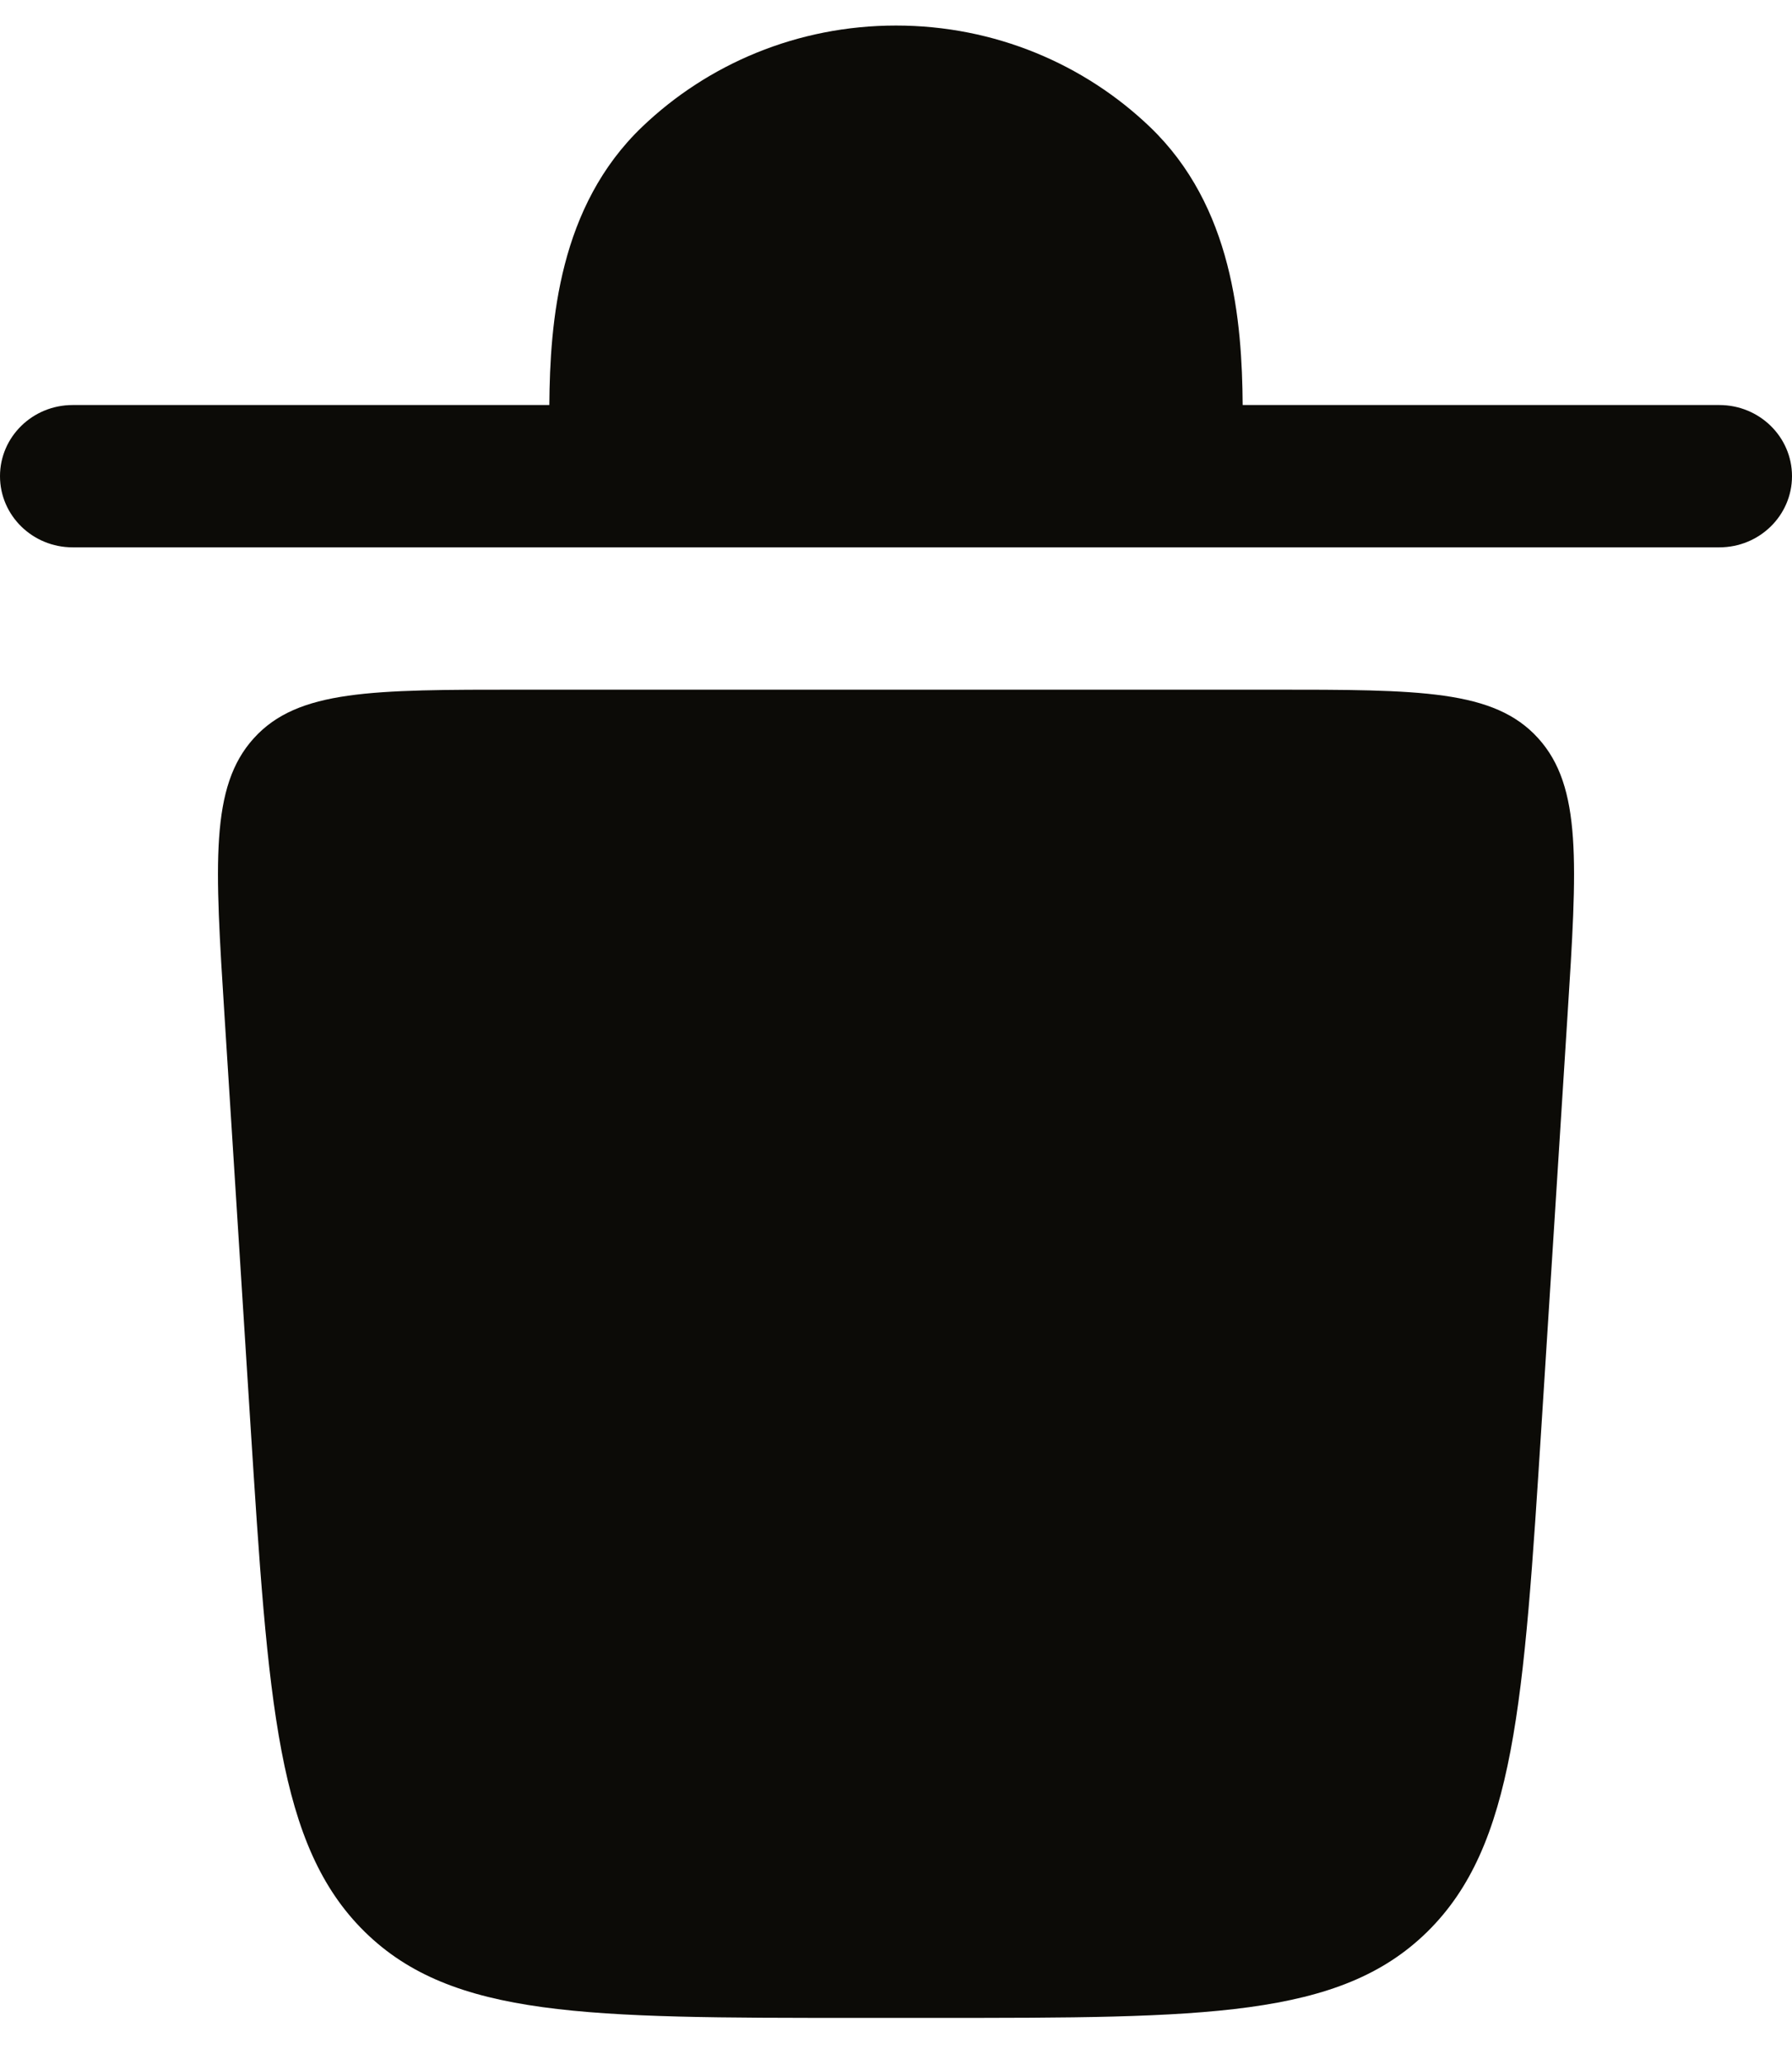
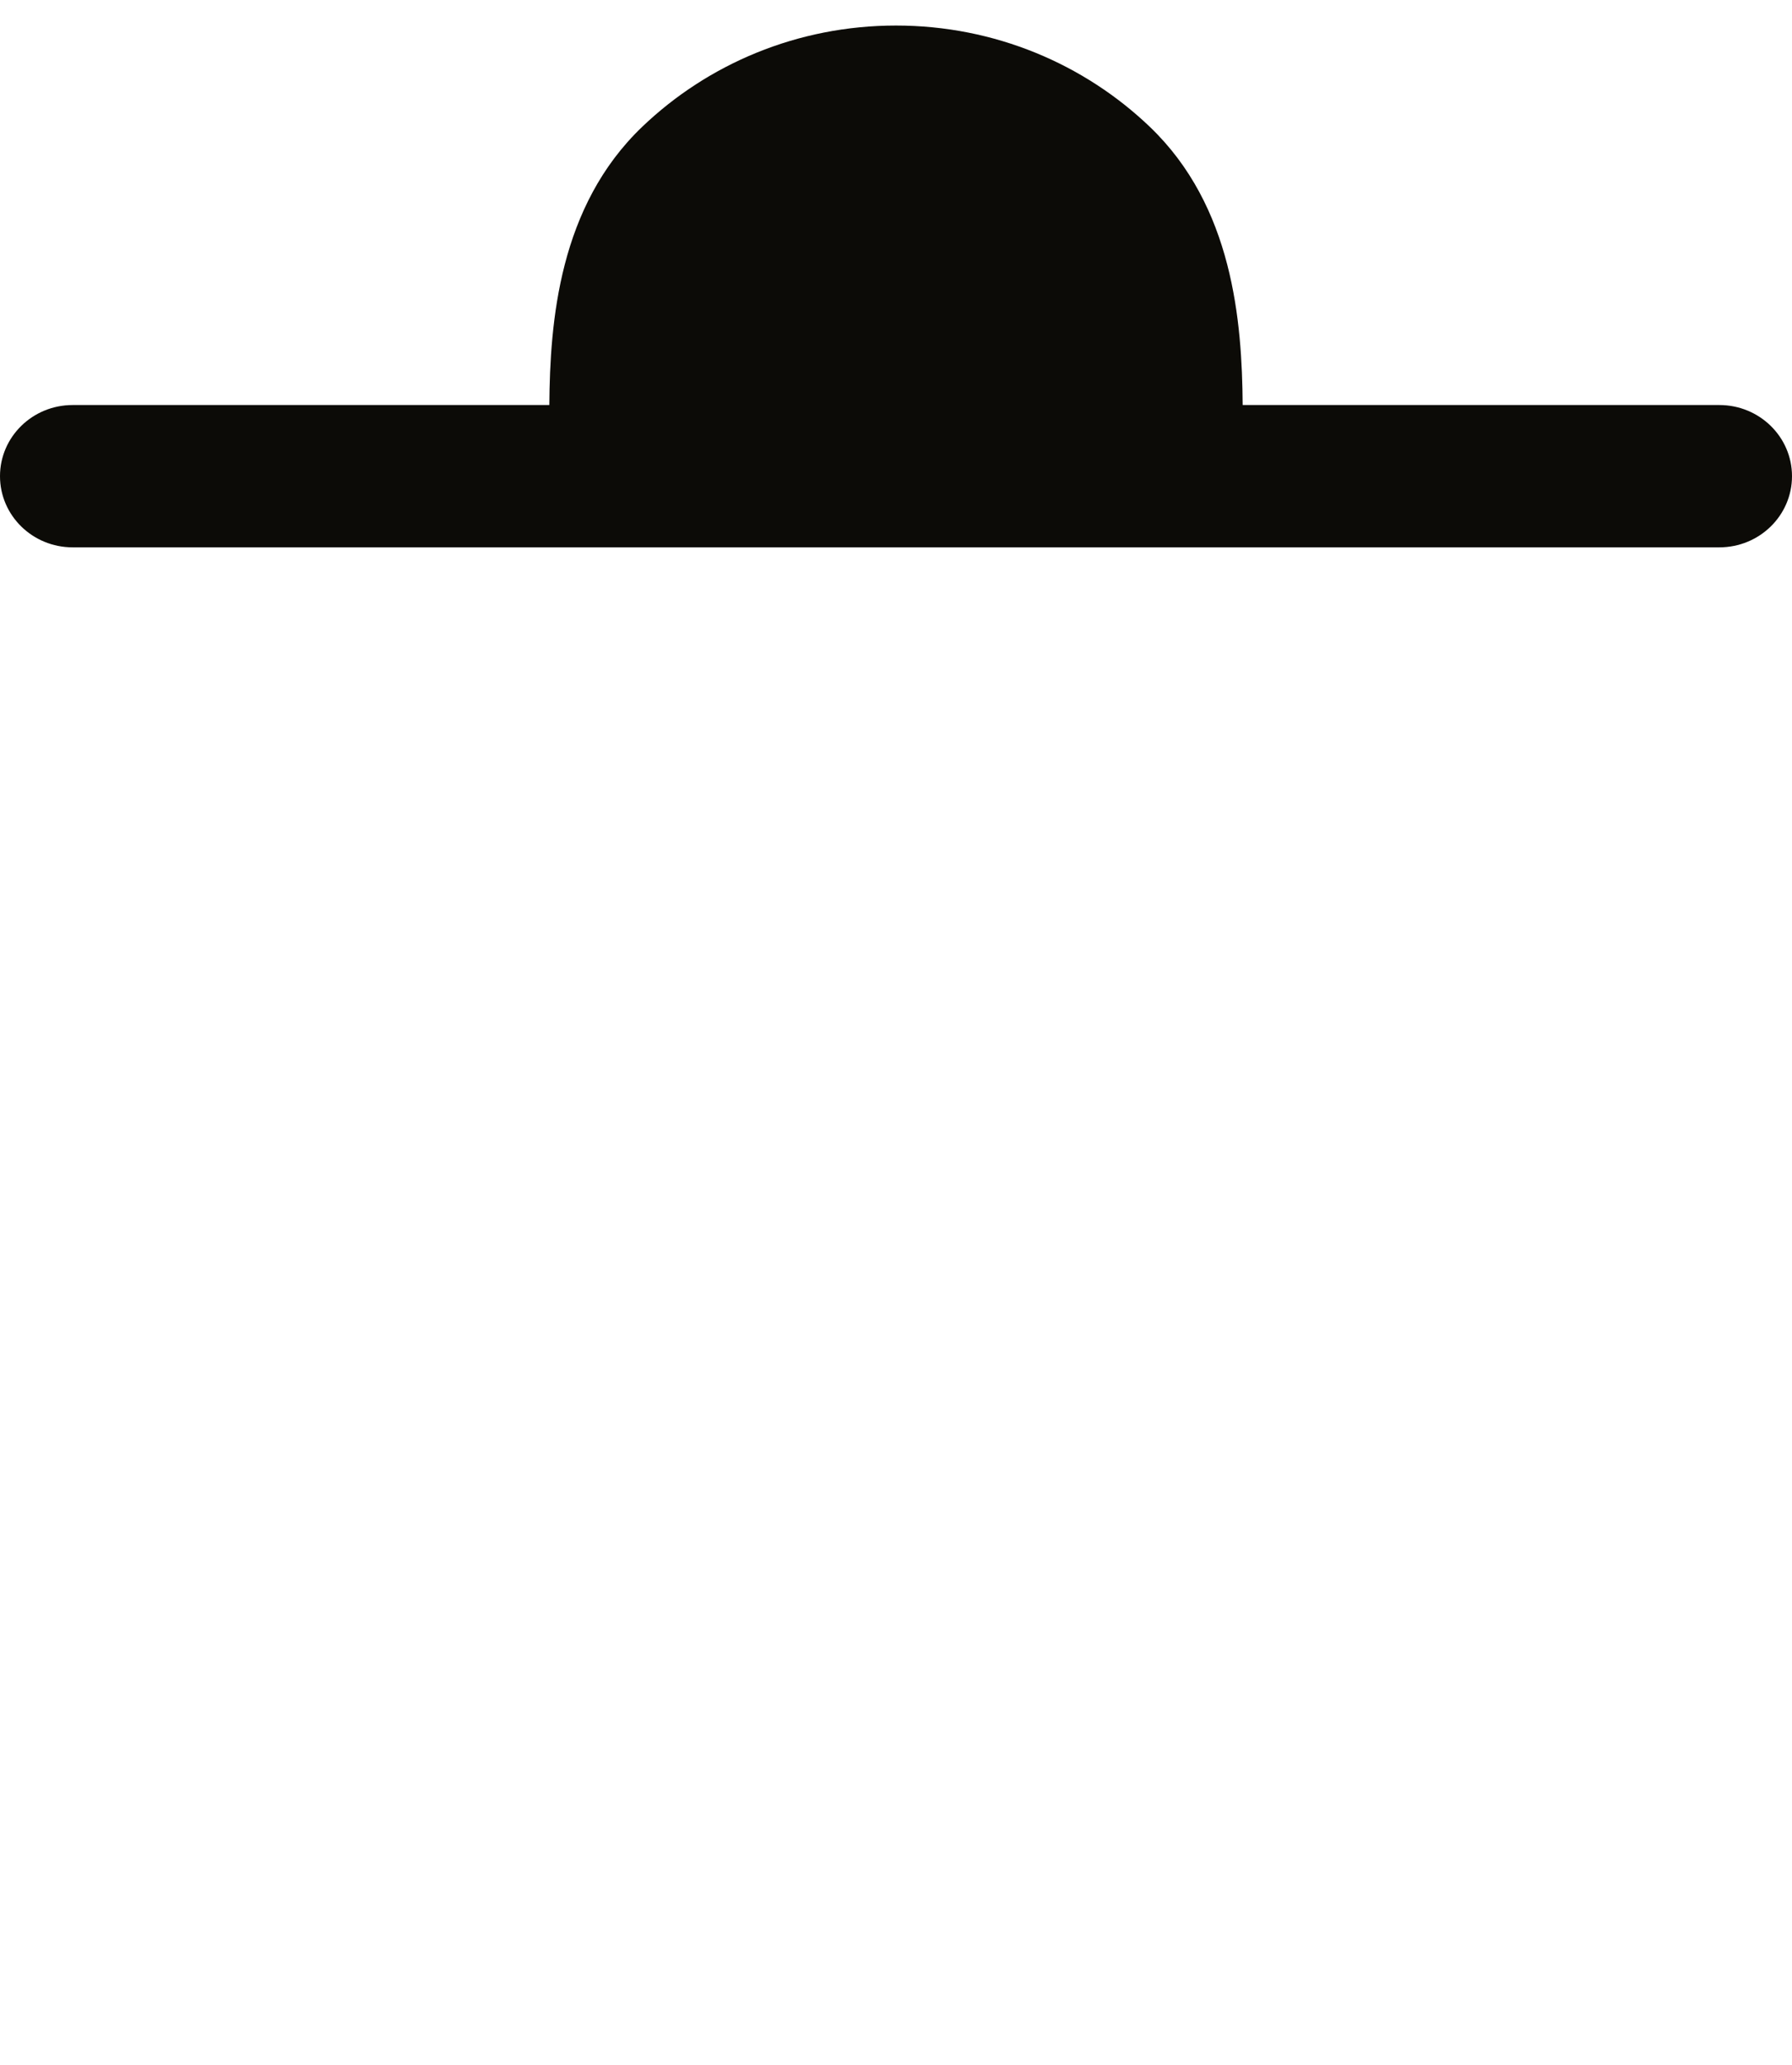
<svg xmlns="http://www.w3.org/2000/svg" width="33" height="38" viewBox="0 0 33 38" fill="none">
  <path d="M0 8.763C0 8.04 0.599 7.454 1.338 7.454H10.116C10.128 5.912 10.295 3.797 11.826 2.334C13.03 1.182 14.681 0.47 16.5 0.47C18.319 0.47 19.97 1.182 21.174 2.334C22.705 3.797 22.872 5.912 22.884 7.454H31.662C32.401 7.454 33 8.04 33 8.763C33 9.487 32.401 10.073 31.662 10.073H1.338C0.599 10.073 0 9.487 0 8.763Z" fill="#0C0B07" />
-   <path d="M15.779 37.136H17.221C22.185 37.136 24.667 37.136 26.281 35.554C27.894 33.971 28.059 31.375 28.39 26.183L28.865 18.703C29.045 15.886 29.134 14.477 28.325 13.585C27.515 12.692 26.148 12.692 23.414 12.692H9.586C6.852 12.692 5.485 12.692 4.675 13.585C3.866 14.477 3.956 15.886 4.135 18.703L4.61 26.183C4.941 31.375 5.106 33.971 6.719 35.554C8.333 37.136 10.815 37.136 15.779 37.136Z" fill="#0C0B07" />
</svg>